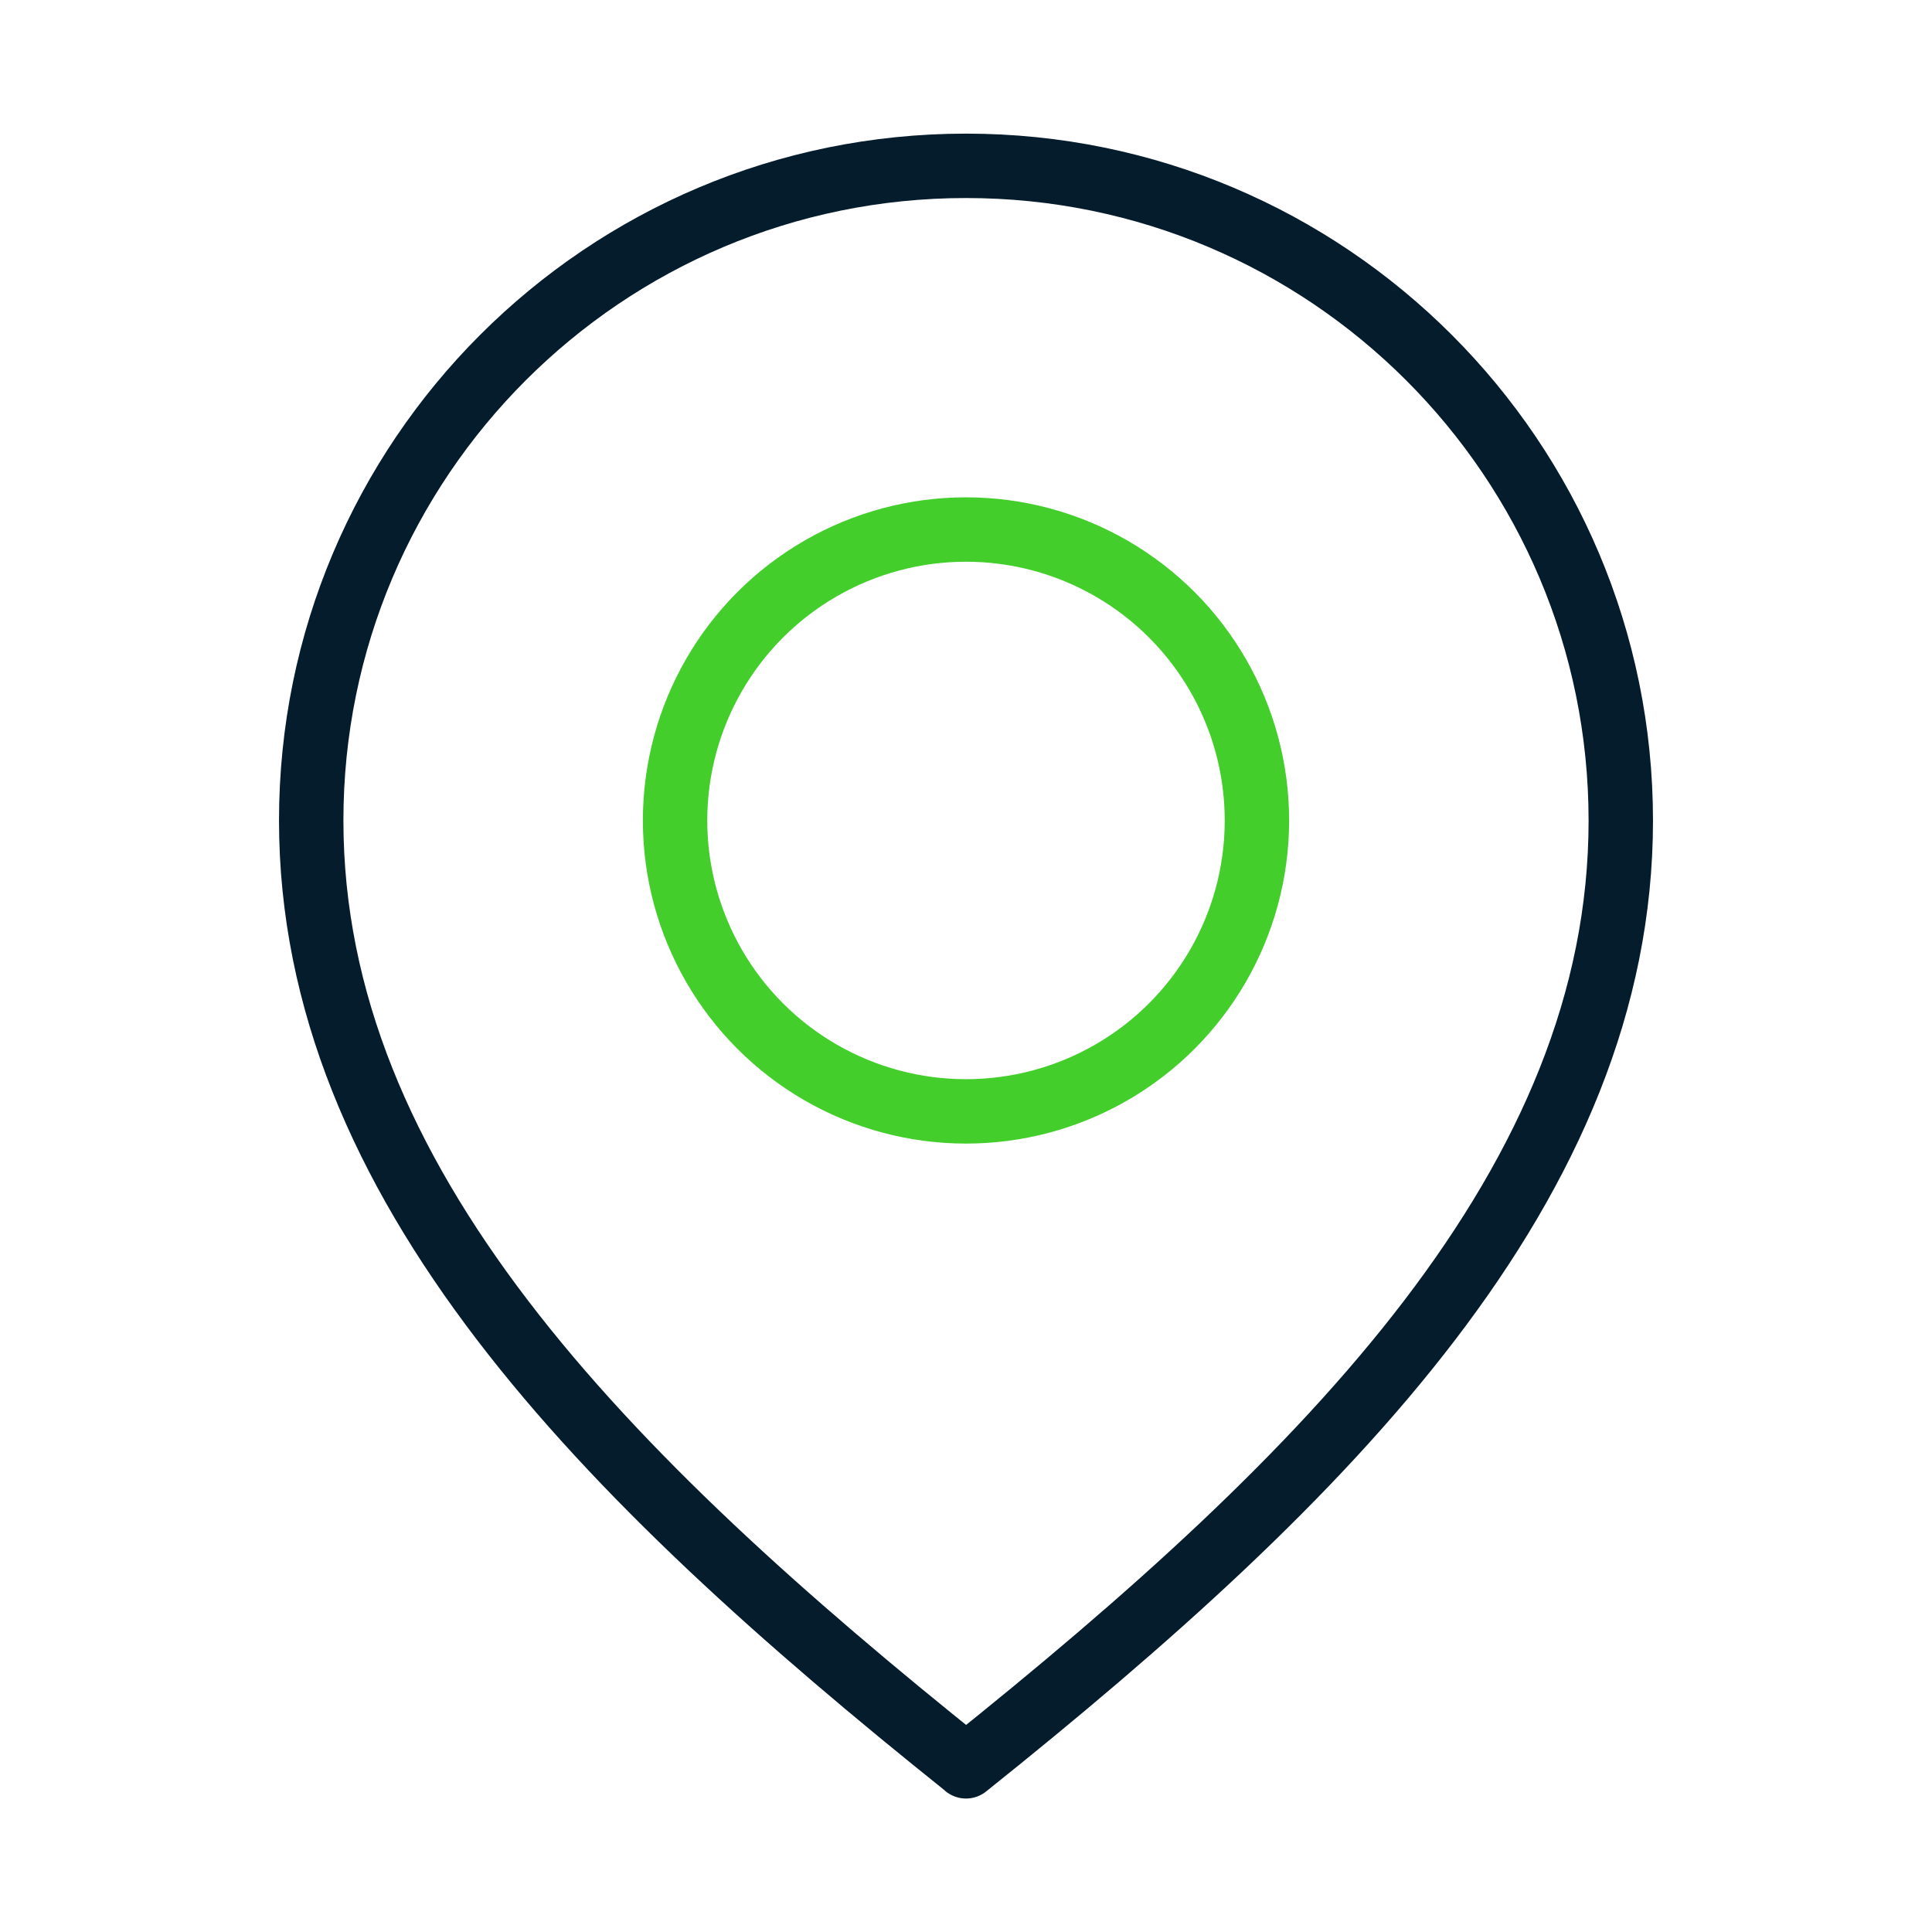
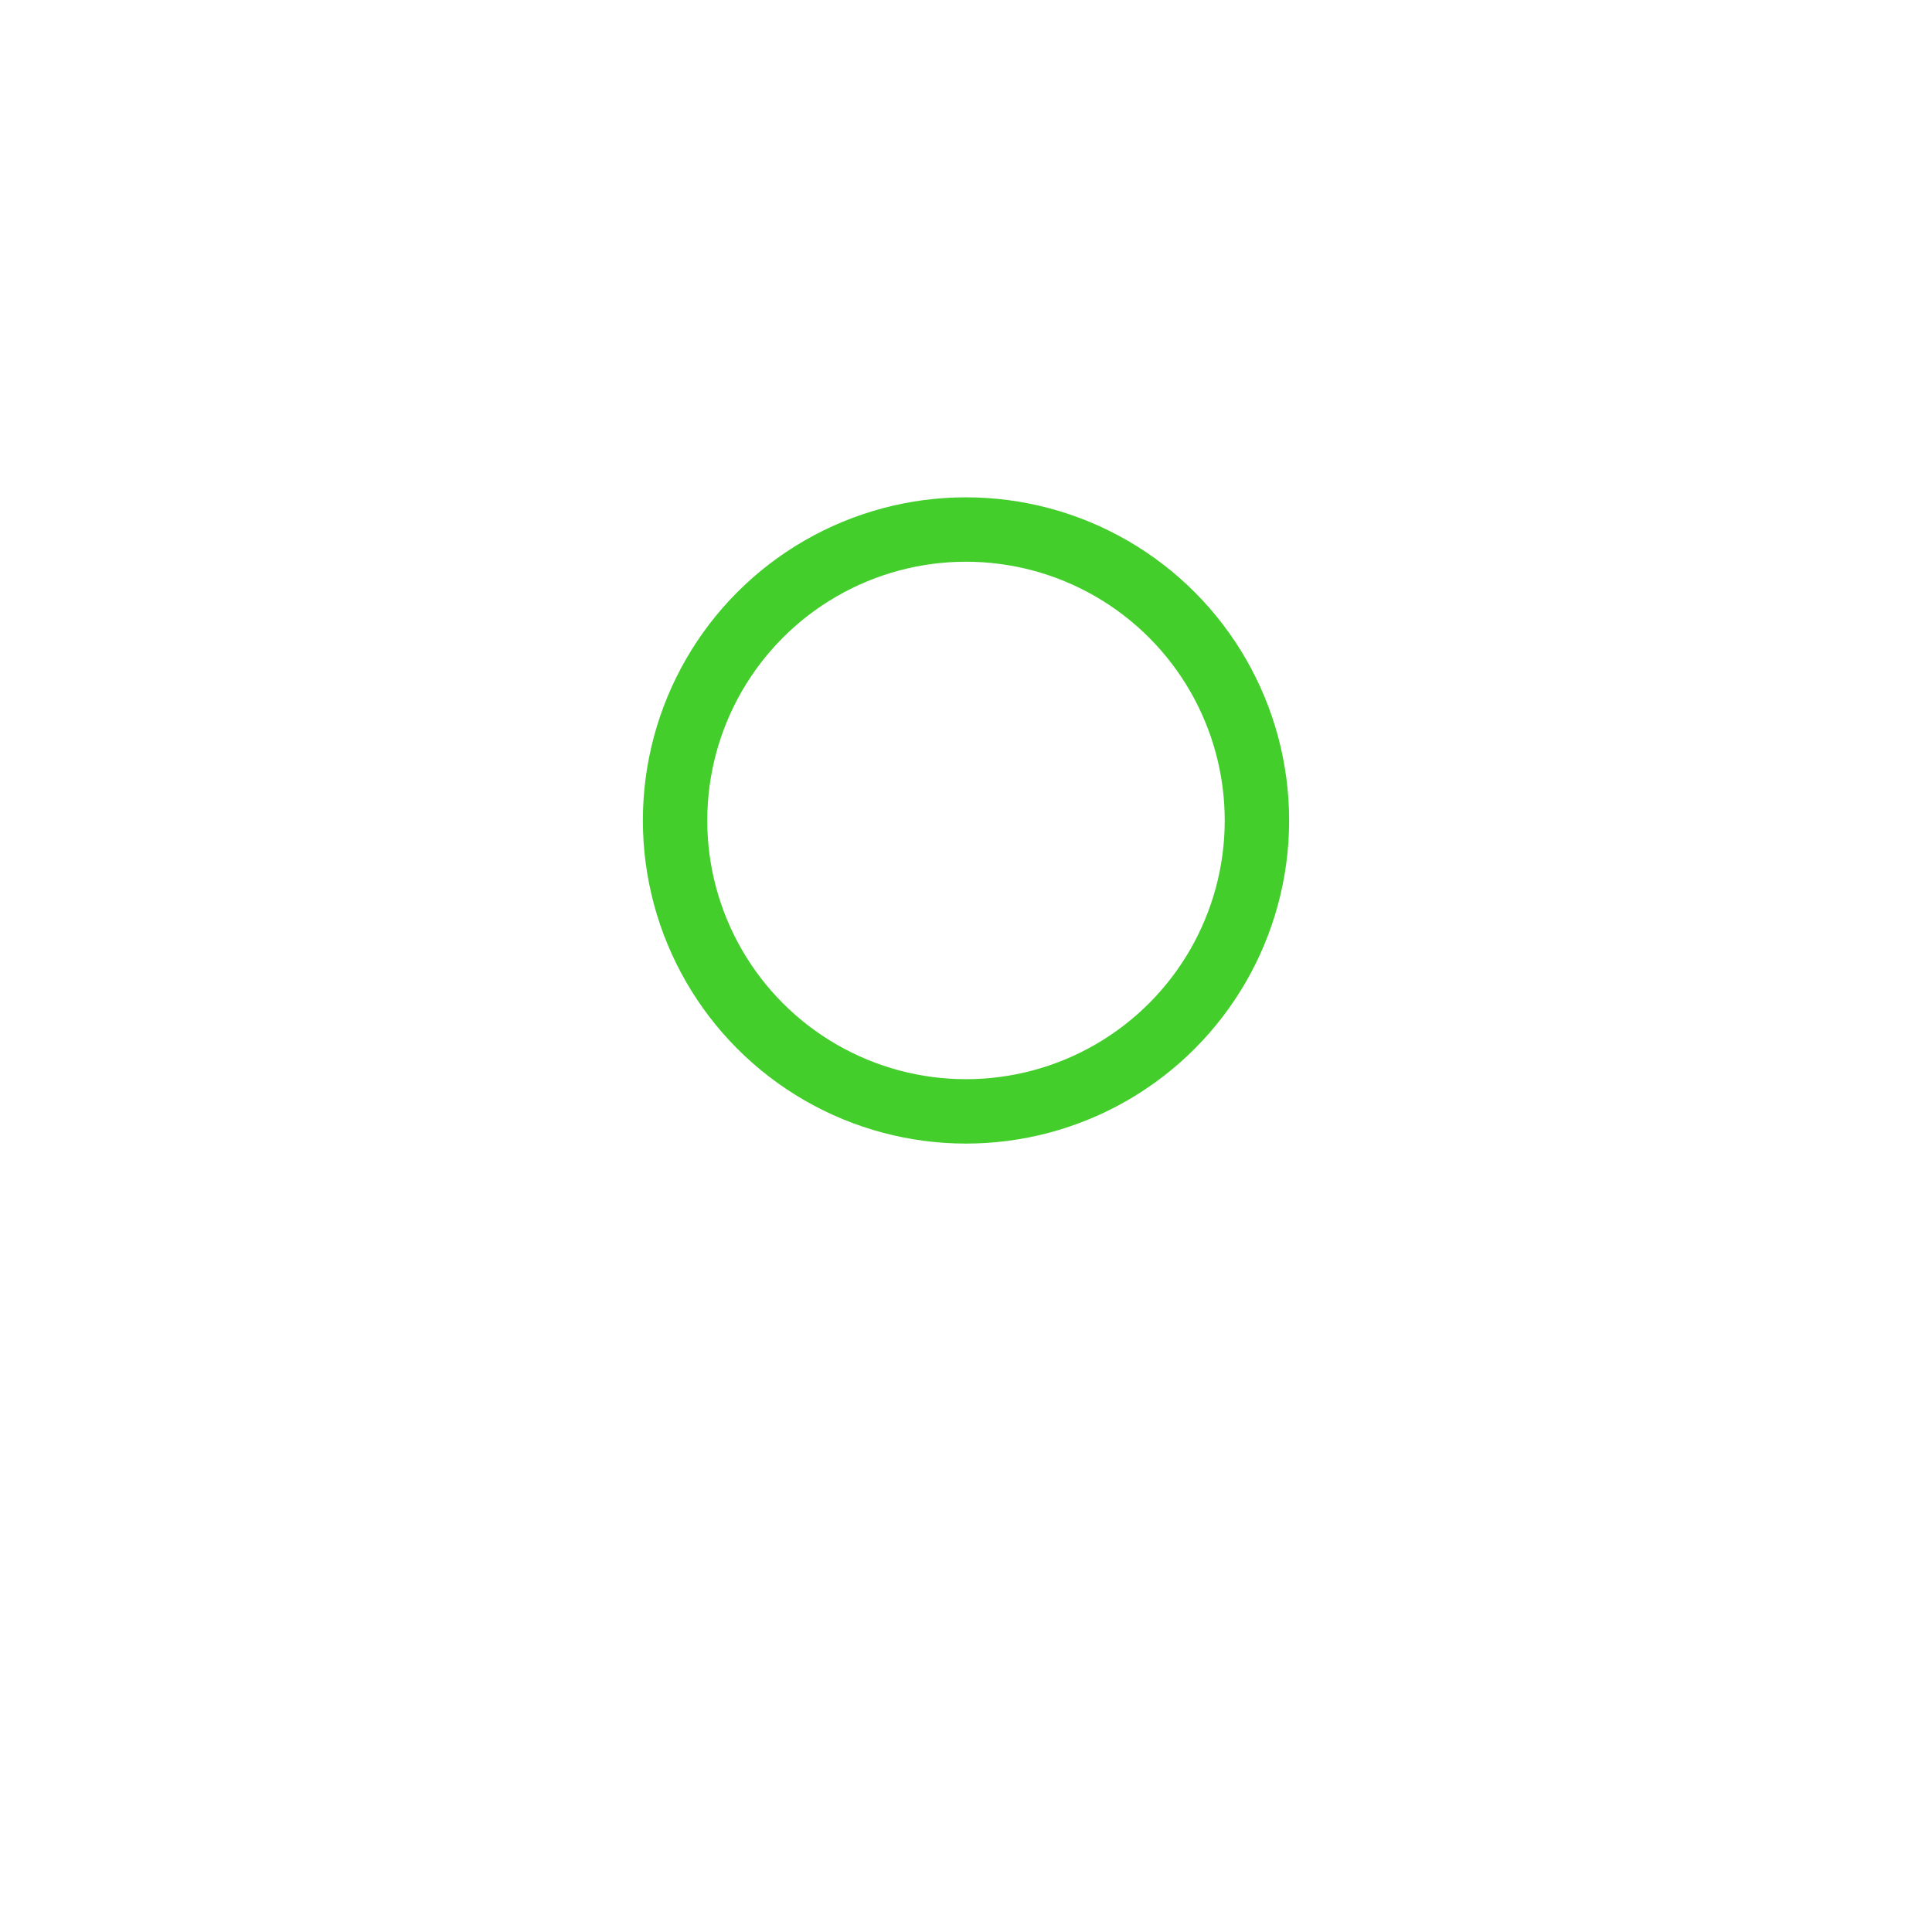
<svg xmlns="http://www.w3.org/2000/svg" id="Livello_1" viewBox="0 0 120 120">
  <defs>
    <style> .st0 { stroke: #051c2c; } .st0, .st1 { fill: none; stroke-linecap: round; stroke-linejoin: round; stroke-width: 4px; } .st1 { stroke: #44ce2c; } </style>
  </defs>
-   <path class="st0" d="M60,109.7c-22.59-18.07-40.67-36.28-40.67-58.74S37.54,10.3,60,10.3s40.67,18.21,40.67,40.67-18.07,40.67-40.67,58.74" />
  <circle class="st1" cx="60" cy="50.96" r="18.07" />
</svg>